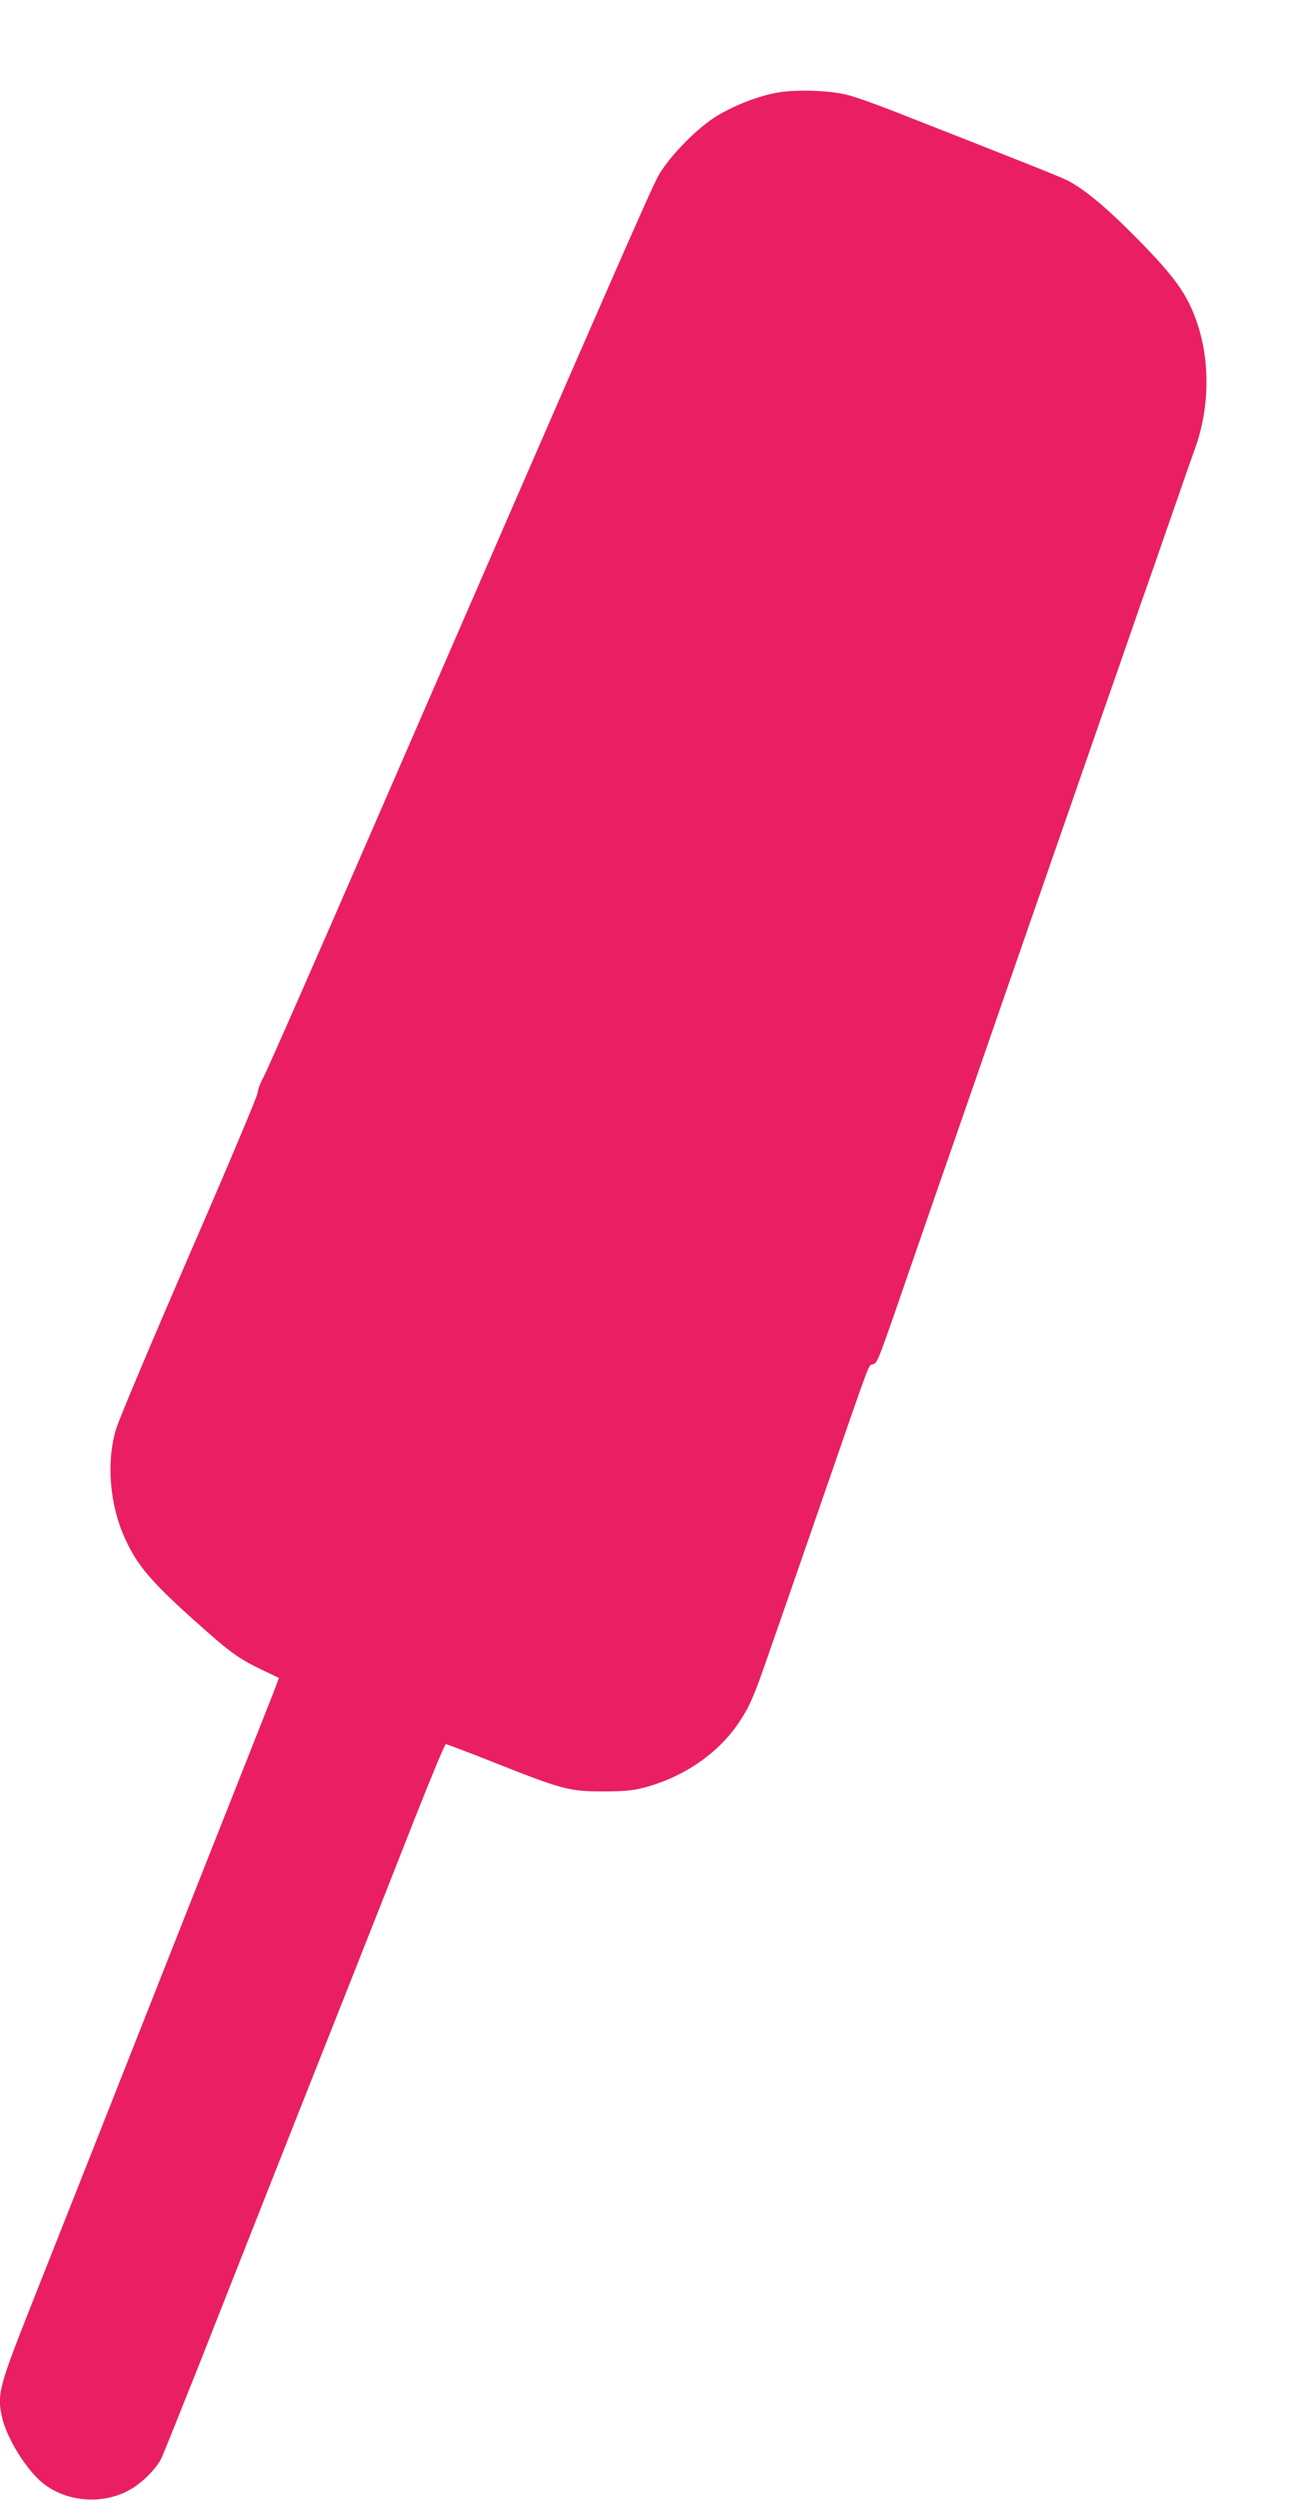
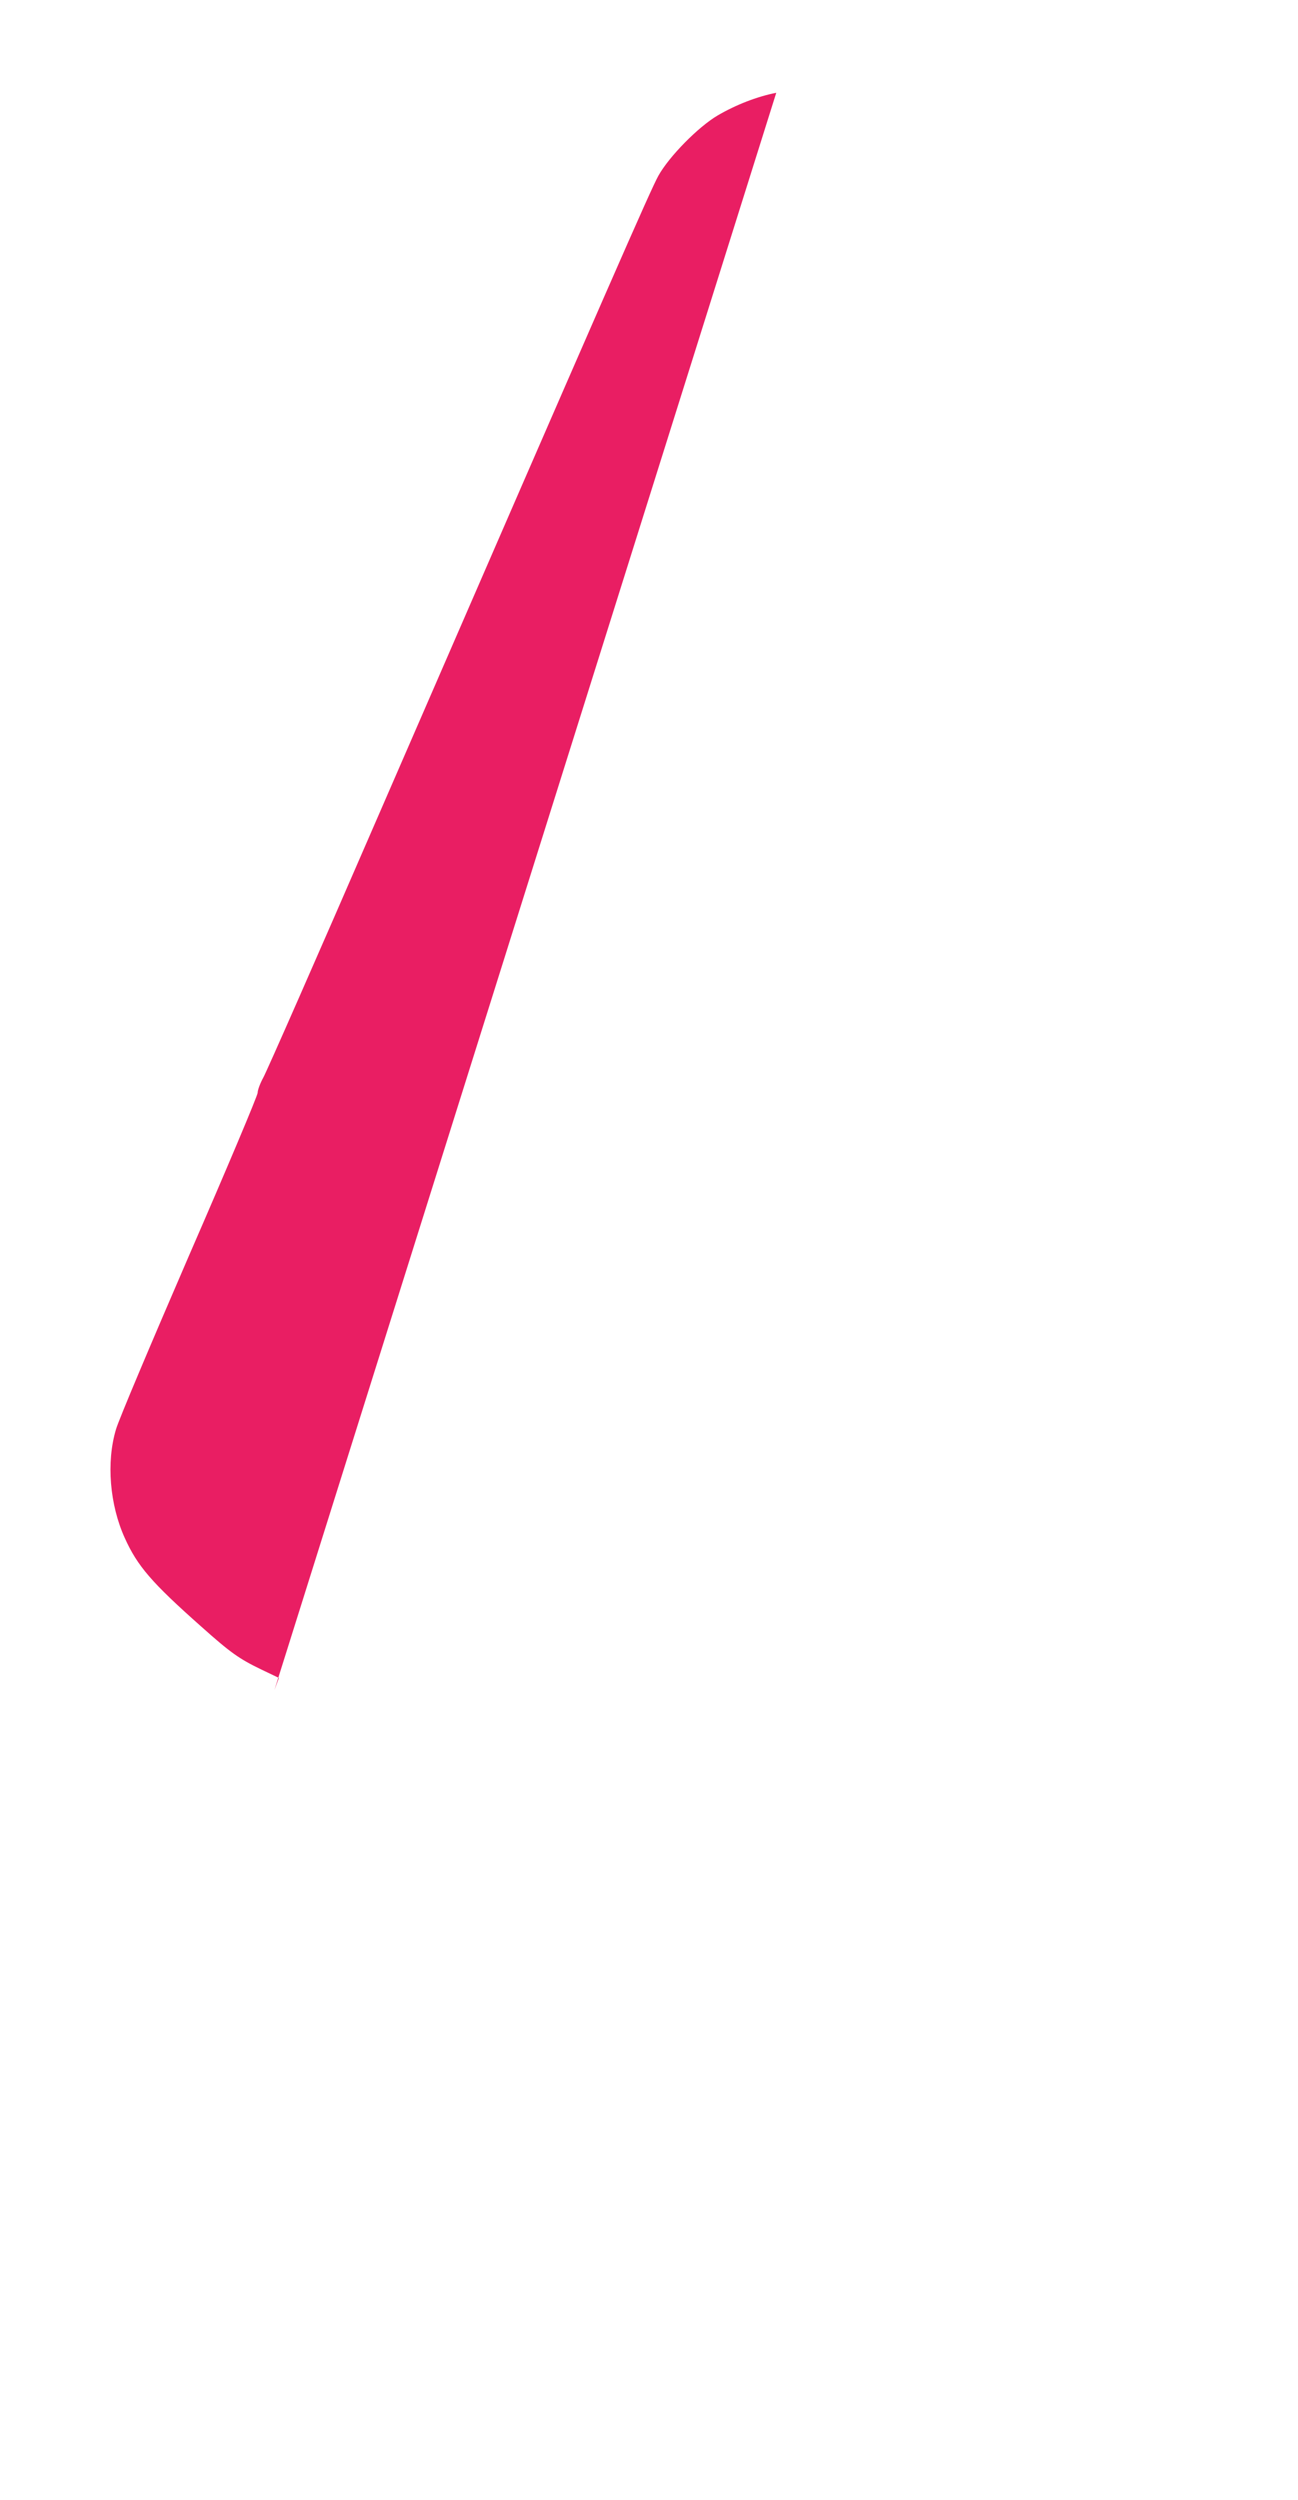
<svg xmlns="http://www.w3.org/2000/svg" version="1.0" width="665pt" height="1280pt" viewBox="0 0 665 1280" preserveAspectRatio="xMidYMid meet">
  <g transform="translate(0,1280) scale(0.1,-0.1)" fill="#e91e63" stroke="none">
-     <path d="M3977 12325 c-97 -19 -206 -61 -300 -116 -99 -58 -249 -210 -304 -309 -40 -72 -236 -519 -1445 -3300 -302 -696 -563 -1289 -579 -1317 -16 -29 -29 -64 -29 -78 0 -14 -158 -389 -351 -832 -192 -444 -362 -845 -375 -892 -50 -167 -32 -385 45 -555 65 -144 137 -228 392 -454 149 -133 194 -165 306 -219 l92 -44 -23 -62 c-13 -34 -124 -314 -246 -622 -122 -308 -289 -729 -370 -935 -157 -398 -399 -1010 -637 -1610 -156 -395 -168 -439 -144 -550 23 -110 125 -275 211 -344 128 -102 324 -112 463 -23 57 37 117 99 142 147 9 17 97 237 197 488 259 657 484 1227 738 1867 122 308 288 728 368 932 81 205 151 373 156 373 5 0 125 -45 265 -101 334 -132 371 -141 541 -141 105 0 152 4 212 20 209 56 388 182 493 347 49 76 70 126 144 340 35 99 80 230 101 290 21 61 98 281 170 490 264 762 236 689 263 700 25 11 18 -6 217 570 72 209 149 430 170 490 21 61 98 281 170 490 72 209 149 430 170 490 21 61 57 163 79 228 23 64 59 170 82 235 22 64 58 168 80 230 21 61 57 163 78 225 50 143 108 310 160 460 23 64 59 169 81 232 22 63 58 166 79 228 22 61 90 256 151 432 61 176 120 345 131 375 76 206 80 450 11 650 -50 144 -112 231 -301 423 -160 163 -274 258 -364 304 -45 22 -239 99 -889 354 -97 38 -205 76 -240 84 -93 23 -267 28 -361 10z" />
+     <path d="M3977 12325 c-97 -19 -206 -61 -300 -116 -99 -58 -249 -210 -304 -309 -40 -72 -236 -519 -1445 -3300 -302 -696 -563 -1289 -579 -1317 -16 -29 -29 -64 -29 -78 0 -14 -158 -389 -351 -832 -192 -444 -362 -845 -375 -892 -50 -167 -32 -385 45 -555 65 -144 137 -228 392 -454 149 -133 194 -165 306 -219 l92 -44 -23 -62 z" />
  </g>
</svg>